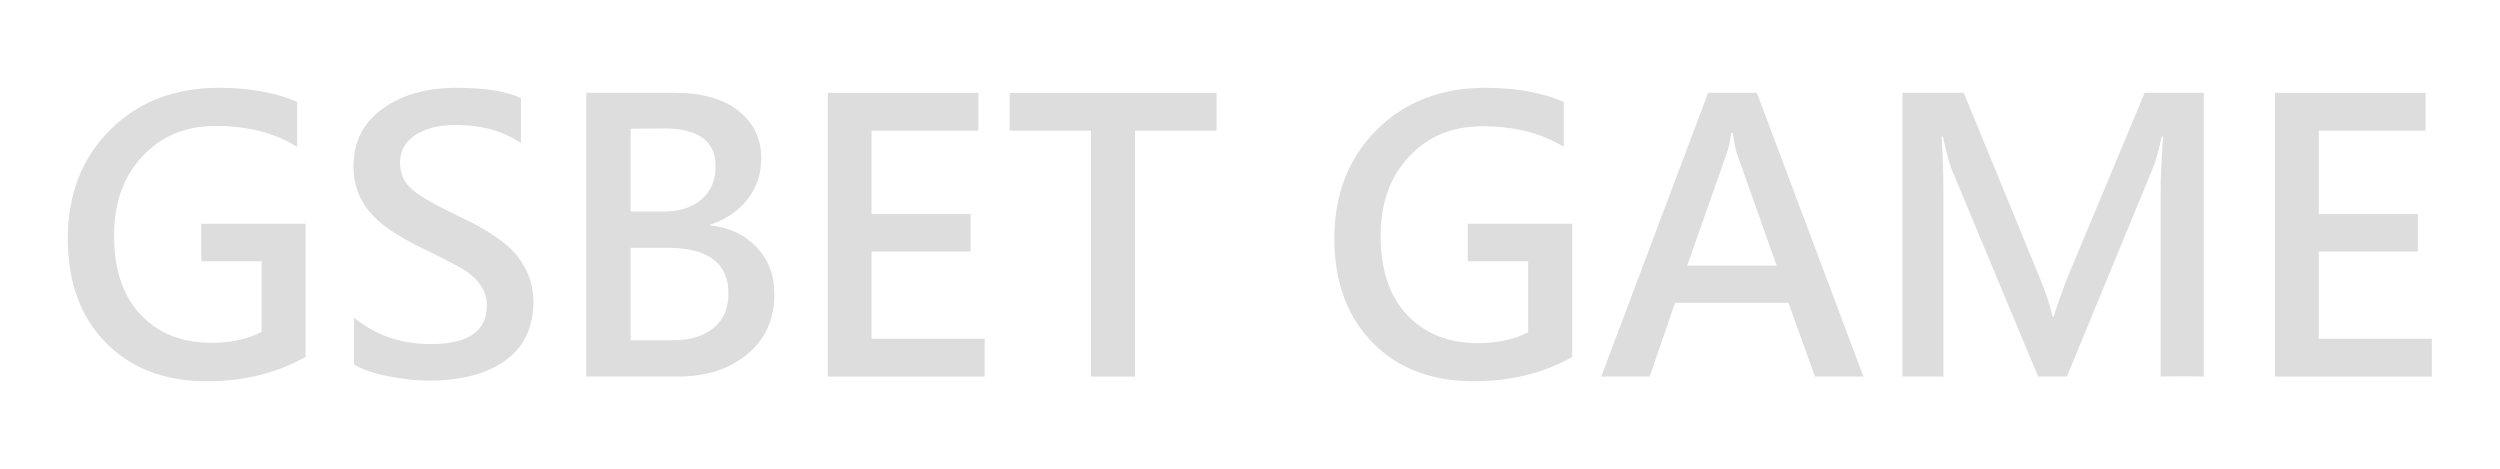
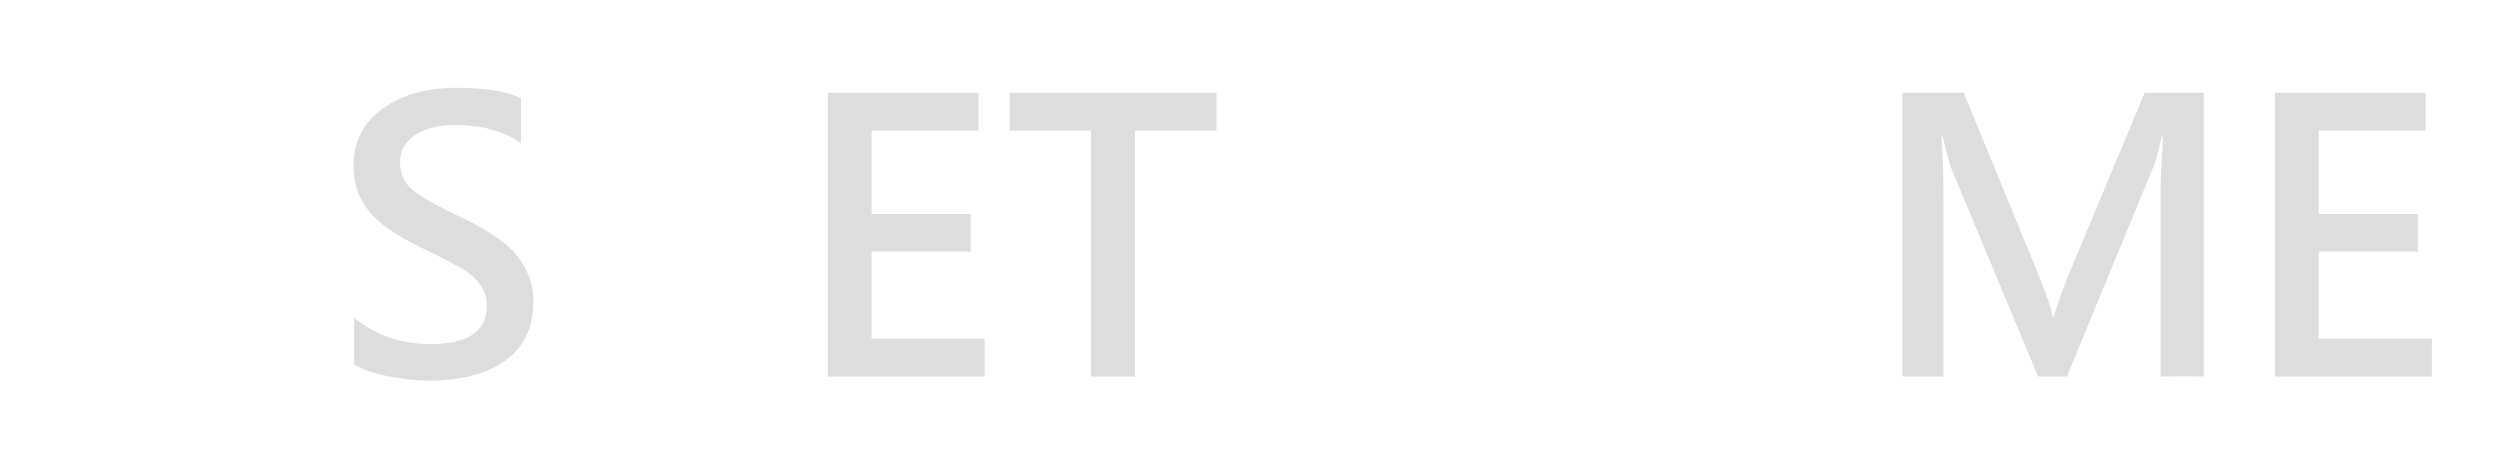
<svg xmlns="http://www.w3.org/2000/svg" version="1.1" id="圖層_1" x="0px" y="0px" viewBox="0 0 80 15" style="enable-background:new 0 0 80 15;" xml:space="preserve">
  <style type="text/css">
	.st0{fill:#DDDDDD;}
</style>
  <g>
-     <path class="st0" d="M9.76,11.43c-0.91,0.51-1.95,0.77-3.13,0.77c-1.36,0-2.44-0.41-3.25-1.24S2.17,9.03,2.17,7.63   c0-1.41,0.45-2.57,1.35-3.47s2.06-1.35,3.48-1.35c0.98,0,1.81,0.15,2.51,0.45v1.44C8.79,4.25,7.92,4.03,6.9,4.03   C5.94,4.03,5.17,4.35,4.56,5S3.65,6.49,3.65,7.54c0,1.08,0.28,1.92,0.84,2.52s1.32,0.91,2.28,0.91c0.63,0,1.17-0.12,1.6-0.35V8.36   H6.44v-1.2h3.34v4.27H9.76z" />
    <path class="st0" d="M11.32,10.16c0.7,0.57,1.51,0.85,2.46,0.85c1.2,0,1.8-0.41,1.8-1.24c0-0.24-0.07-0.45-0.2-0.64   s-0.31-0.36-0.54-0.5s-0.67-0.37-1.33-0.69c-0.82-0.39-1.39-0.79-1.71-1.19s-0.49-0.88-0.49-1.42c0-0.78,0.31-1.4,0.93-1.85   s1.41-0.67,2.37-0.67c0.91,0,1.6,0.11,2.06,0.33v1.44C16.11,4.19,15.41,4,14.58,4c-0.54,0-0.97,0.11-1.29,0.32S12.8,4.83,12.8,5.2   c0,0.34,0.12,0.62,0.36,0.84s0.75,0.51,1.52,0.88c0.9,0.42,1.53,0.84,1.87,1.27s0.52,0.91,0.52,1.46c0,0.82-0.3,1.45-0.89,1.88   s-1.42,0.65-2.47,0.65c-0.39,0-0.82-0.05-1.29-0.14s-0.84-0.22-1.09-0.38v-1.5H11.32z" />
-     <path class="st0" d="M18.76,12.05V2.97h2.84c0.86,0,1.53,0.19,2.02,0.57s0.74,0.89,0.74,1.53c0,0.5-0.15,0.94-0.45,1.32   s-0.7,0.64-1.19,0.8v0.02c0.62,0.07,1.11,0.3,1.49,0.7s0.57,0.89,0.57,1.5c0,0.79-0.28,1.43-0.85,1.91s-1.31,0.73-2.24,0.73H18.76z    M20.18,4.12v2.65h1.02c0.54,0,0.95-0.13,1.25-0.39s0.45-0.61,0.45-1.06c0-0.8-0.55-1.21-1.65-1.21L20.18,4.12L20.18,4.12z    M20.18,7.94v2.95h1.32c0.57,0,1.02-0.13,1.34-0.4s0.47-0.63,0.47-1.11c0-0.96-0.65-1.45-1.95-1.45h-1.18V7.94z" />
    <path class="st0" d="M31.52,12.05h-5.03V2.97h4.82v1.21h-3.42v2.67h3.17v1.2h-3.17v2.79h3.62v1.21H31.52z" />
    <path class="st0" d="M38.93,4.18h-2.61v7.87h-1.41V4.18h-2.6V2.97h6.62L38.93,4.18L38.93,4.18z" />
-     <path class="st0" d="M50.3,11.43c-0.91,0.51-1.95,0.77-3.13,0.77c-1.36,0-2.44-0.41-3.25-1.24S42.7,9.03,42.7,7.63   c0-1.41,0.45-2.57,1.35-3.47s2.06-1.35,3.48-1.35c0.98,0,1.81,0.15,2.51,0.45v1.44c-0.71-0.44-1.58-0.66-2.6-0.66   c-0.96,0-1.74,0.32-2.35,0.97s-0.91,1.49-0.91,2.54c0,1.08,0.28,1.92,0.84,2.52s1.32,0.91,2.28,0.91c0.63,0,1.17-0.12,1.6-0.35   V8.36h-1.93v-1.2h3.34v4.27H50.3z" />
-     <path class="st0" d="M59.63,12.05h-1.55l-0.85-2.36h-3.63l-0.81,2.36h-1.55l3.42-9.08h1.56L59.63,12.05z M56.86,8.52l-1.27-3.58   c-0.05-0.13-0.09-0.36-0.14-0.69H55.4c-0.04,0.27-0.08,0.49-0.15,0.67L53.99,8.5h2.86V8.52z" />
    <path class="st0" d="M69.14,12.05V6.19c0-0.51,0.03-1.12,0.08-1.82h-0.04c-0.12,0.5-0.21,0.83-0.28,0.99l-2.76,6.69h-0.92   l-2.77-6.64c-0.07-0.17-0.16-0.52-0.28-1.04h-0.04c0.04,0.55,0.06,1.21,0.06,1.98v5.7h-1.31V2.97h1.96l2.46,5.99   c0.19,0.47,0.32,0.86,0.38,1.17h0.04c0.07-0.25,0.21-0.64,0.41-1.18l2.5-5.98h1.89v9.08C70.52,12.04,69.14,12.04,69.14,12.05z" />
    <path class="st0" d="M77.83,12.05H72.8V2.97h4.82v1.21H74.2v2.67h3.17v1.2H74.2v2.79h3.62v1.21H77.83z" />
  </g>
</svg>